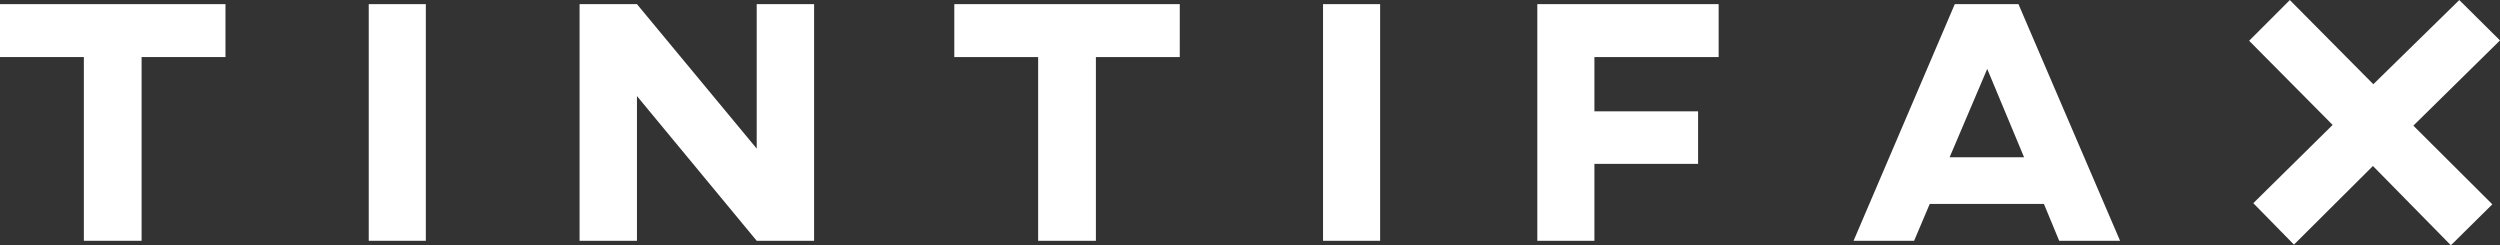
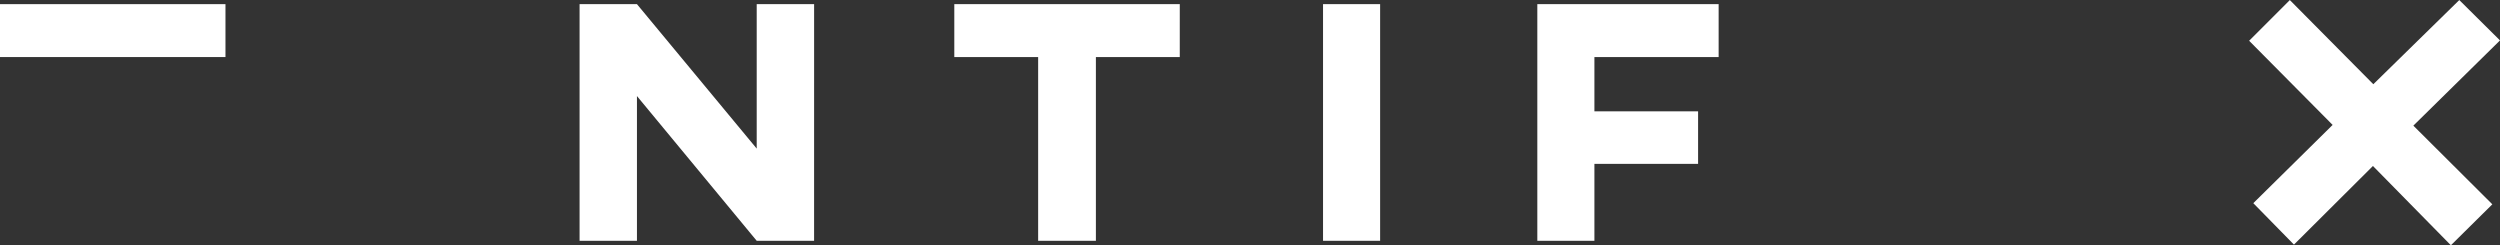
<svg xmlns="http://www.w3.org/2000/svg" width="234.642" height="23.021" viewBox="0 0 234.642 23.021">
  <rect x="0" y="0" width="234.642" height="23.021" fill="#333333" stroke="none" />
  <g transform="translate(-757.95 -584.789)">
-     <path d="M779.112,589.886H771.24V607.13h-5.42V589.886H757.95V584.92h21.162Z" transform="translate(0 0.258)" fill="#fff" />
-     <path d="M774.967,607.13h-5.358V584.92h5.358Z" transform="translate(22.95 0.258)" fill="#fff" />
+     <path d="M779.112,589.886H771.24h-5.42V589.886H757.95V584.92h21.162Z" transform="translate(0 0.258)" fill="#fff" />
    <path d="M798.286,607.13H792.9L781.66,593.546V607.13h-5.385V584.92h5.385L792.9,598.477V584.92h5.388Z" transform="translate(36.072 0.258)" fill="#fff" />
    <path d="M809.285,589.886h-7.872V607.13h-5.42V589.886h-7.869V584.92h21.162Z" transform="translate(59.394 0.258)" fill="#fff" />
    <path d="M805.14,607.13h-5.358V584.92h5.358Z" transform="translate(82.344 0.258)" fill="#fff" />
    <path d="M823.575,589.886h-11.66v5.094h9.731v4.931h-9.731v7.219h-5.358V584.92h17.018Z" transform="translate(95.681 0.258)" fill="#fff" />
-     <path d="M834.42,603.669H823.707l-1.469,3.461h-5.682l9.5-22.21h5.976l9.537,22.21h-5.714Zm-1.861-4.379L829.1,591l-3.53,8.294Z" transform="translate(115.364 0.258)" fill="#fff" />
    <path d="M829.455,603.858l7.445-7.344-7.837-7.9,3.82-3.82,7.837,7.9,8.068-7.9,3.82,3.788-8.131,8,7.412,7.383L848,607.81l-7.317-7.442-7.412,7.38Z" transform="translate(139.983 0)" fill="#fff" />
  </g>
</svg>